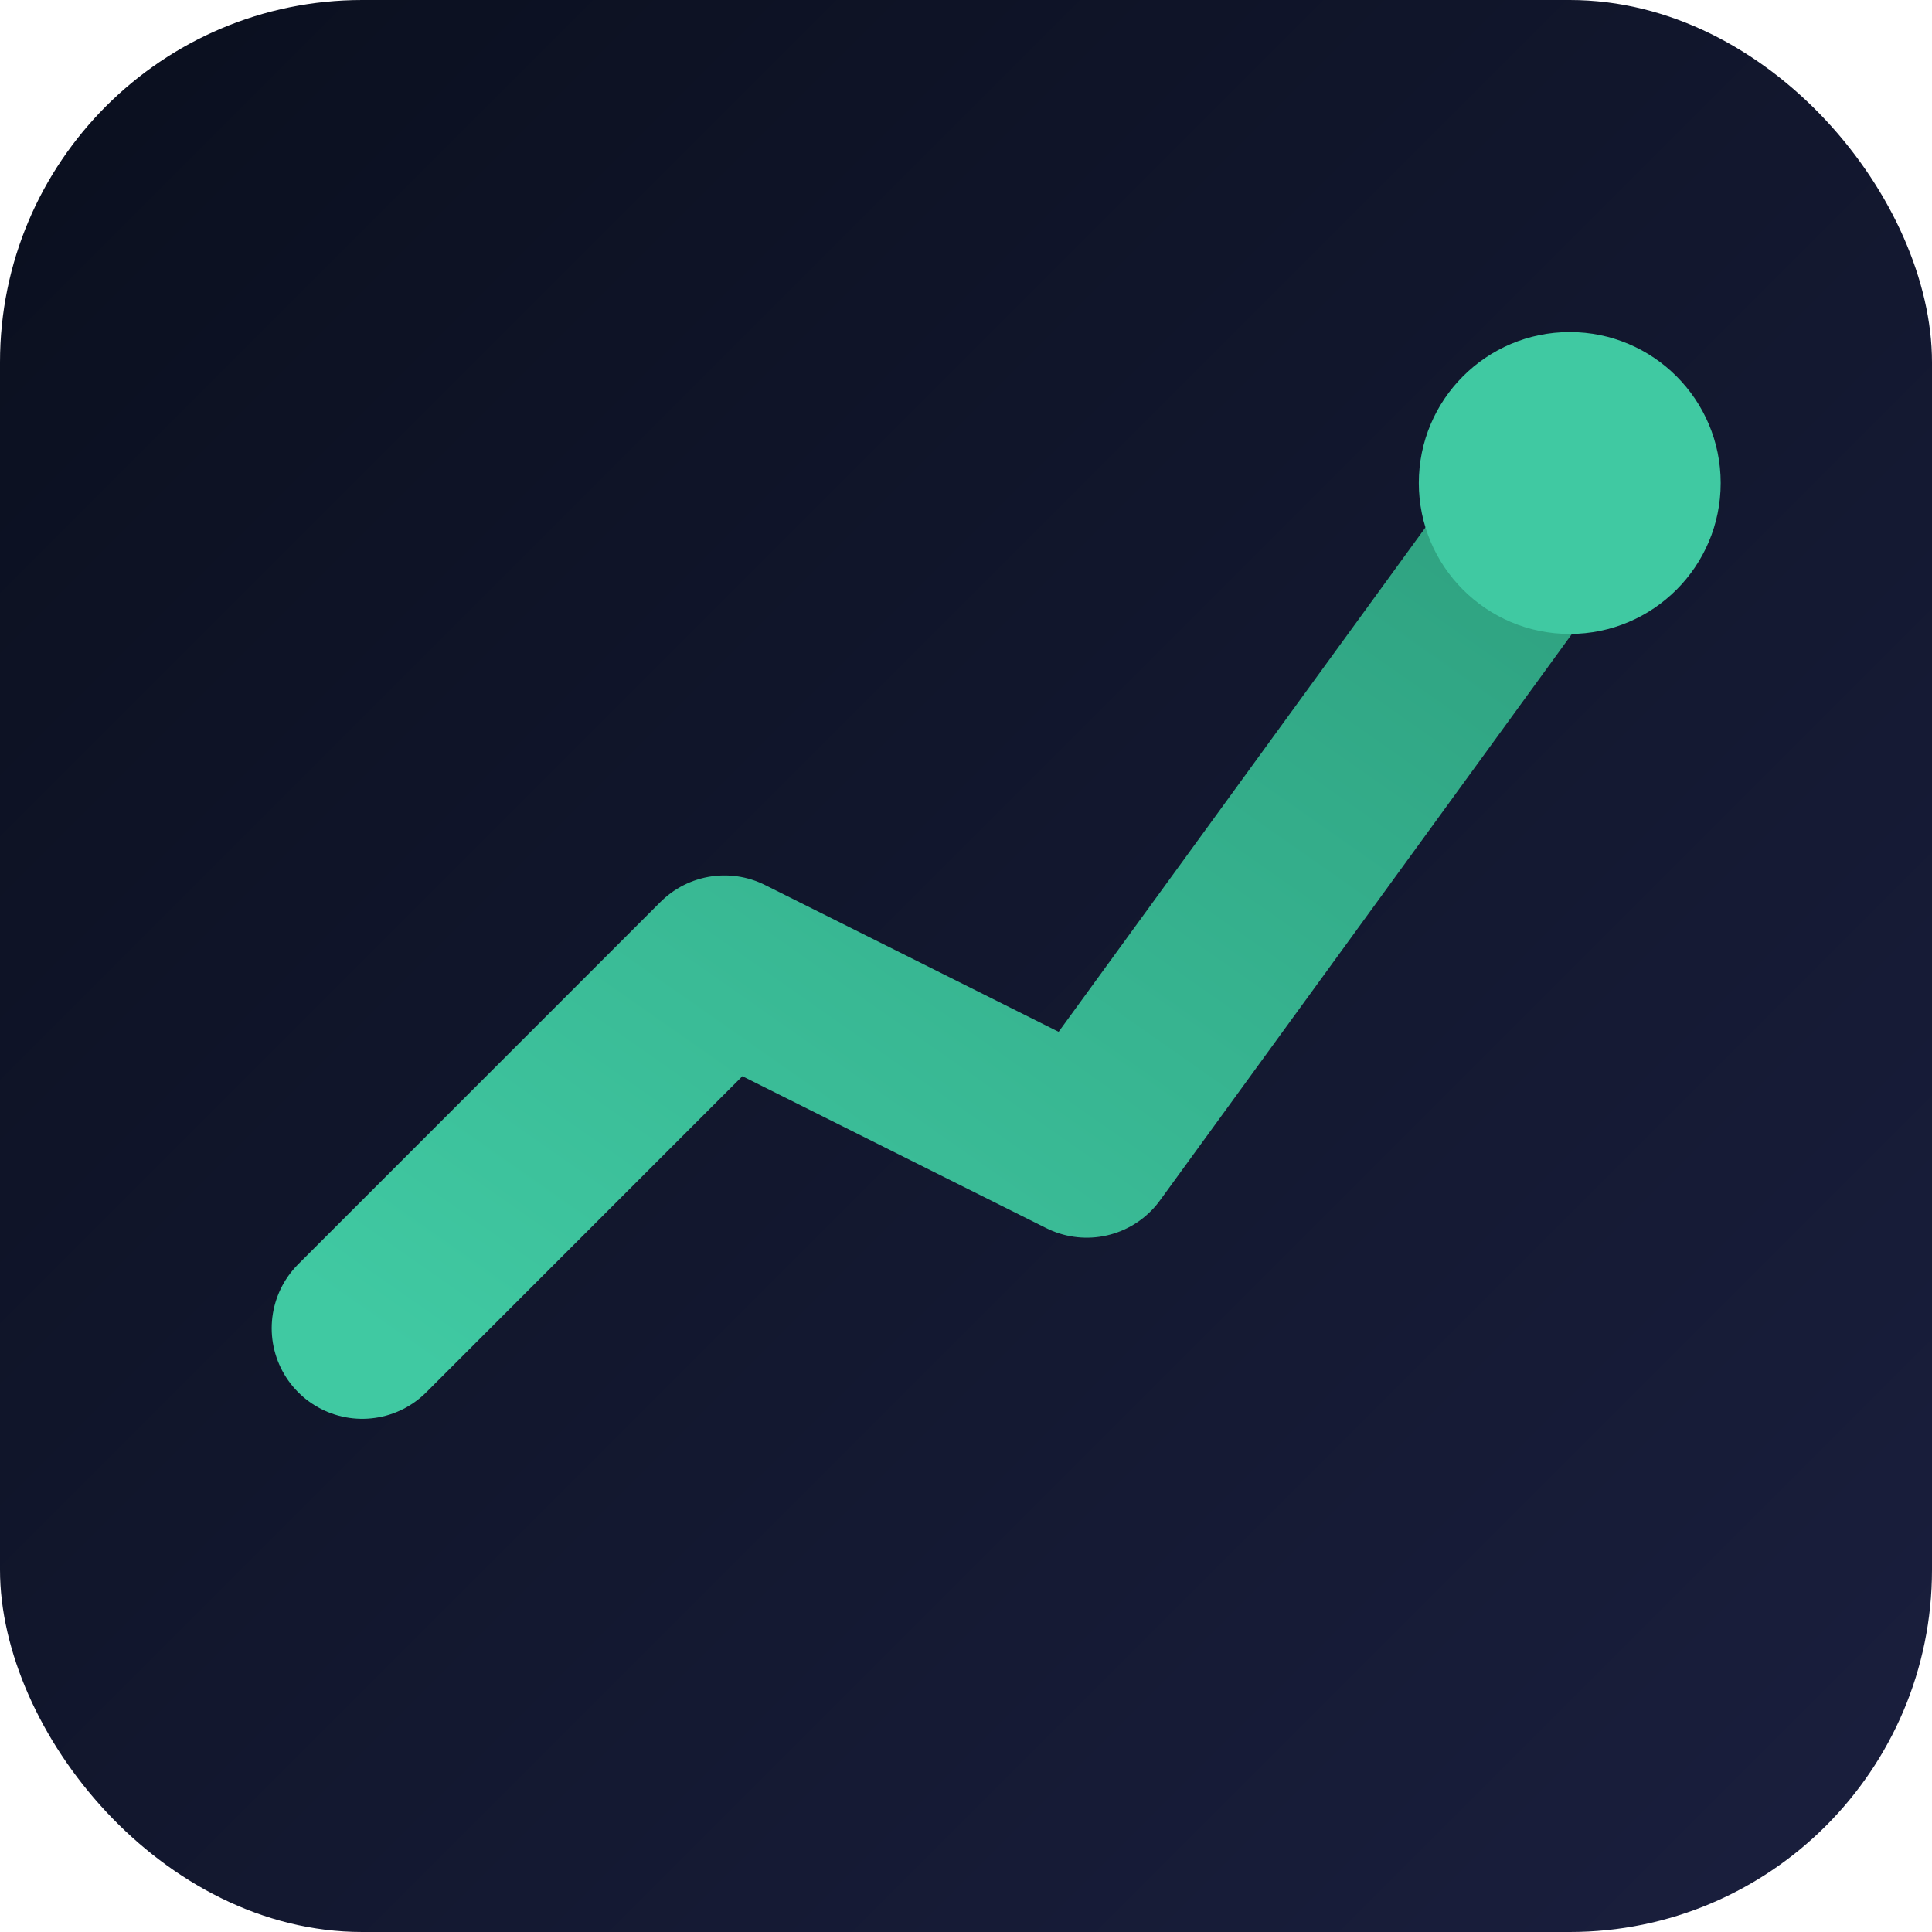
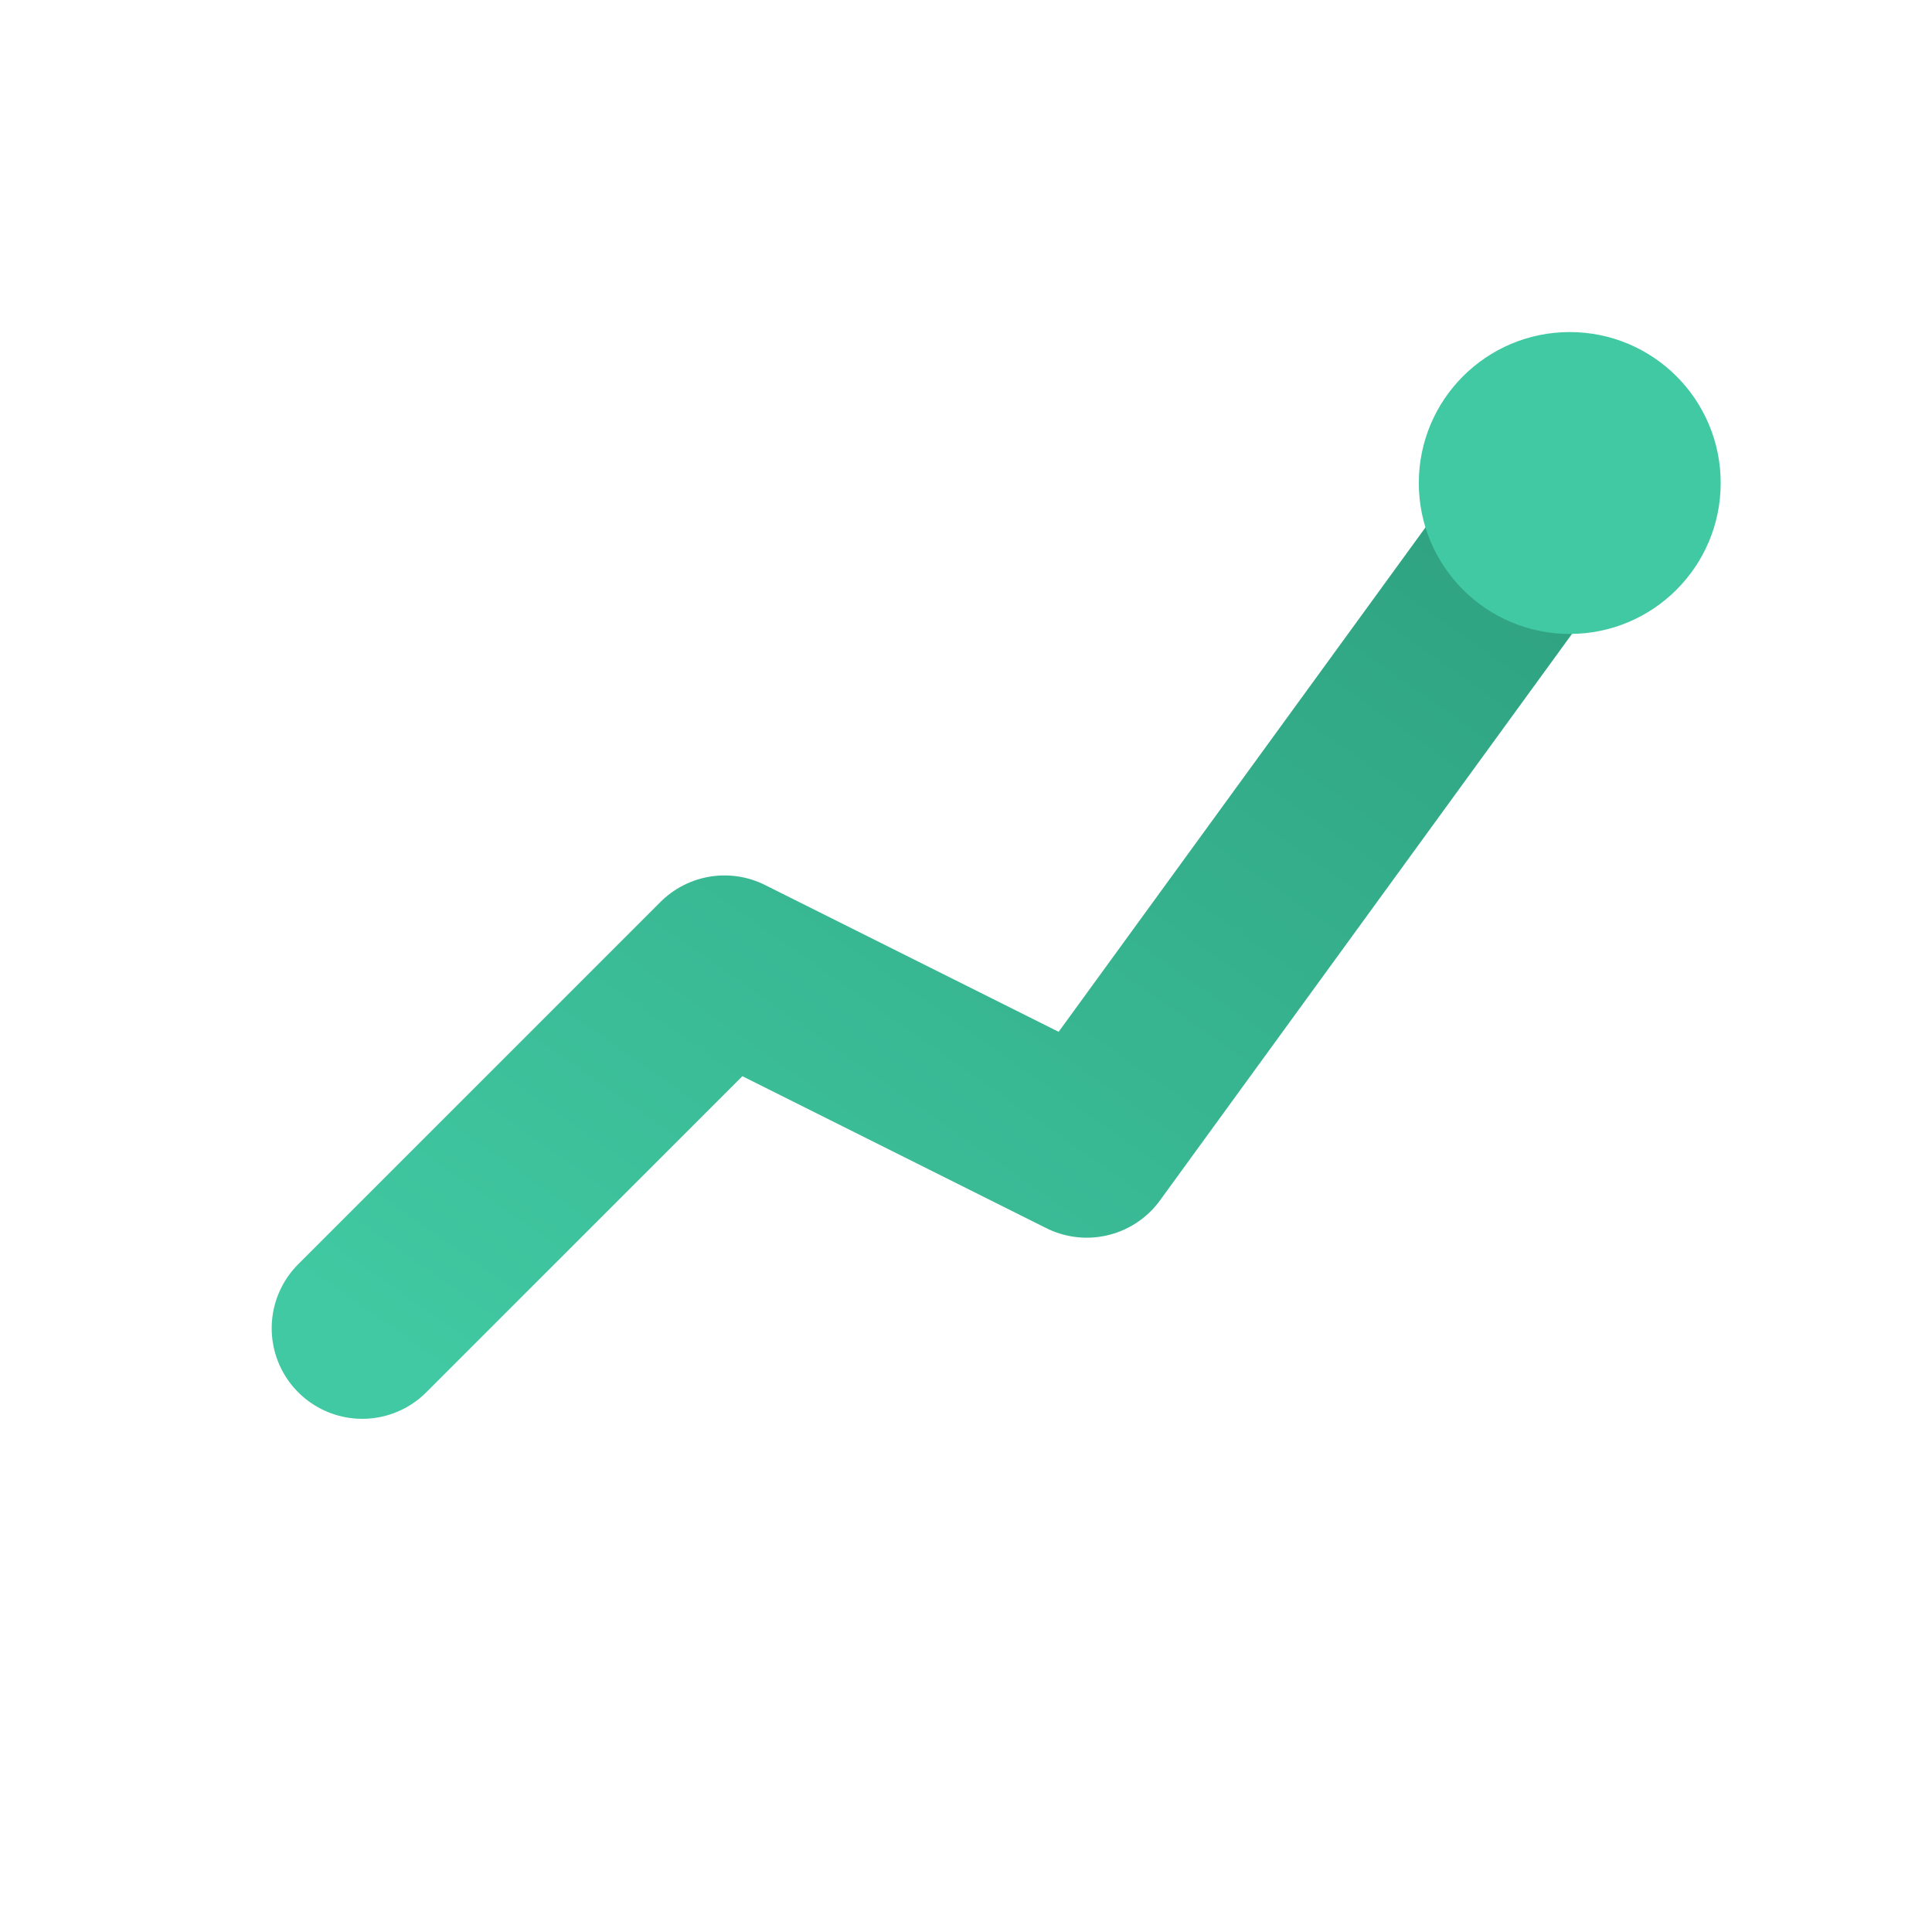
<svg xmlns="http://www.w3.org/2000/svg" viewBox="0 0 32 32">
  <defs>
    <linearGradient id="bg" x1="0%" y1="0%" x2="100%" y2="100%">
      <stop offset="0%" stop-color="#0a0f1e" />
      <stop offset="100%" stop-color="#1a1f3e" />
    </linearGradient>
    <linearGradient id="line" x1="0%" y1="100%" x2="100%" y2="0%">
      <stop offset="0%" stop-color="#40c9a2" />
      <stop offset="100%" stop-color="#2ea07f" />
    </linearGradient>
  </defs>
-   <rect width="32" height="32" rx="6" fill="url(#bg)" />
  <path d="M6 22 L12 16 L18 19 L26 8" stroke="url(#line)" stroke-width="3" stroke-linecap="round" stroke-linejoin="round" fill="none" />
  <circle cx="26" cy="8" r="2.5" fill="#40c9a2" />
</svg>